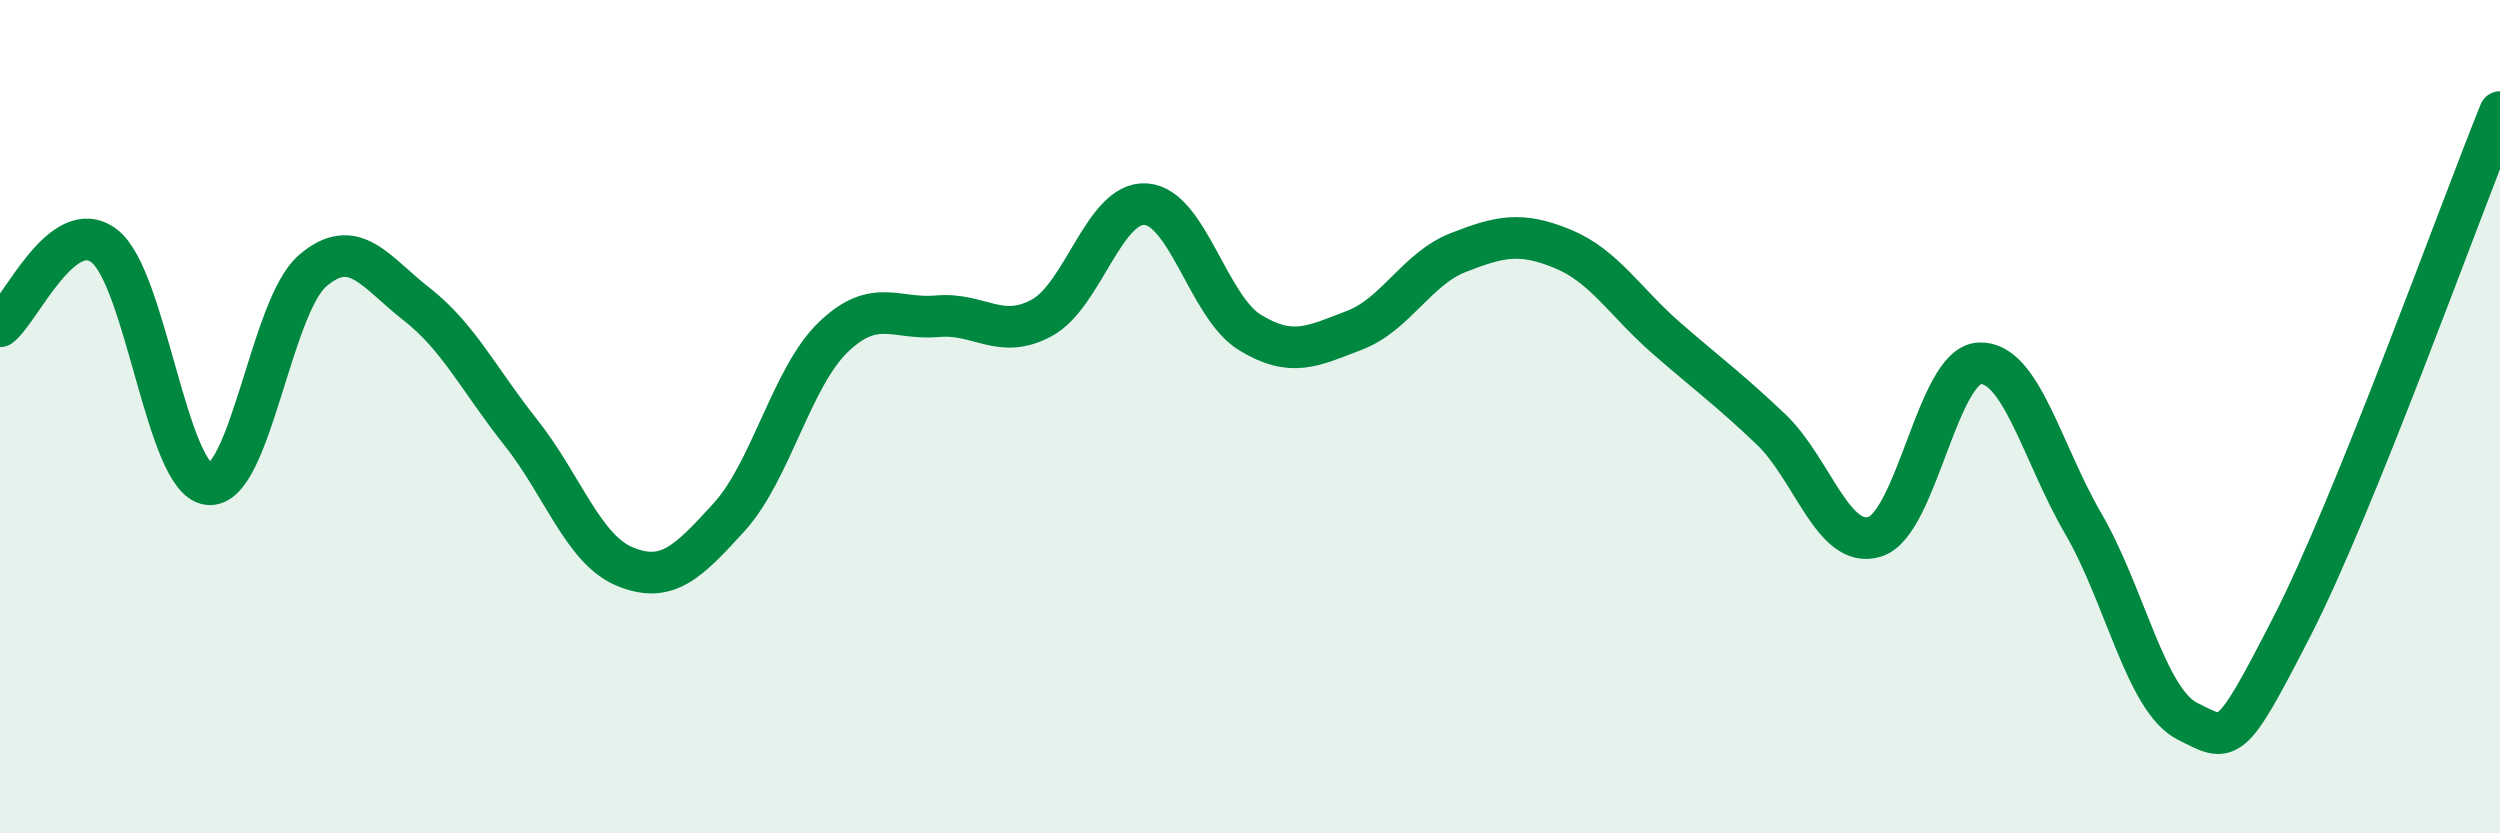
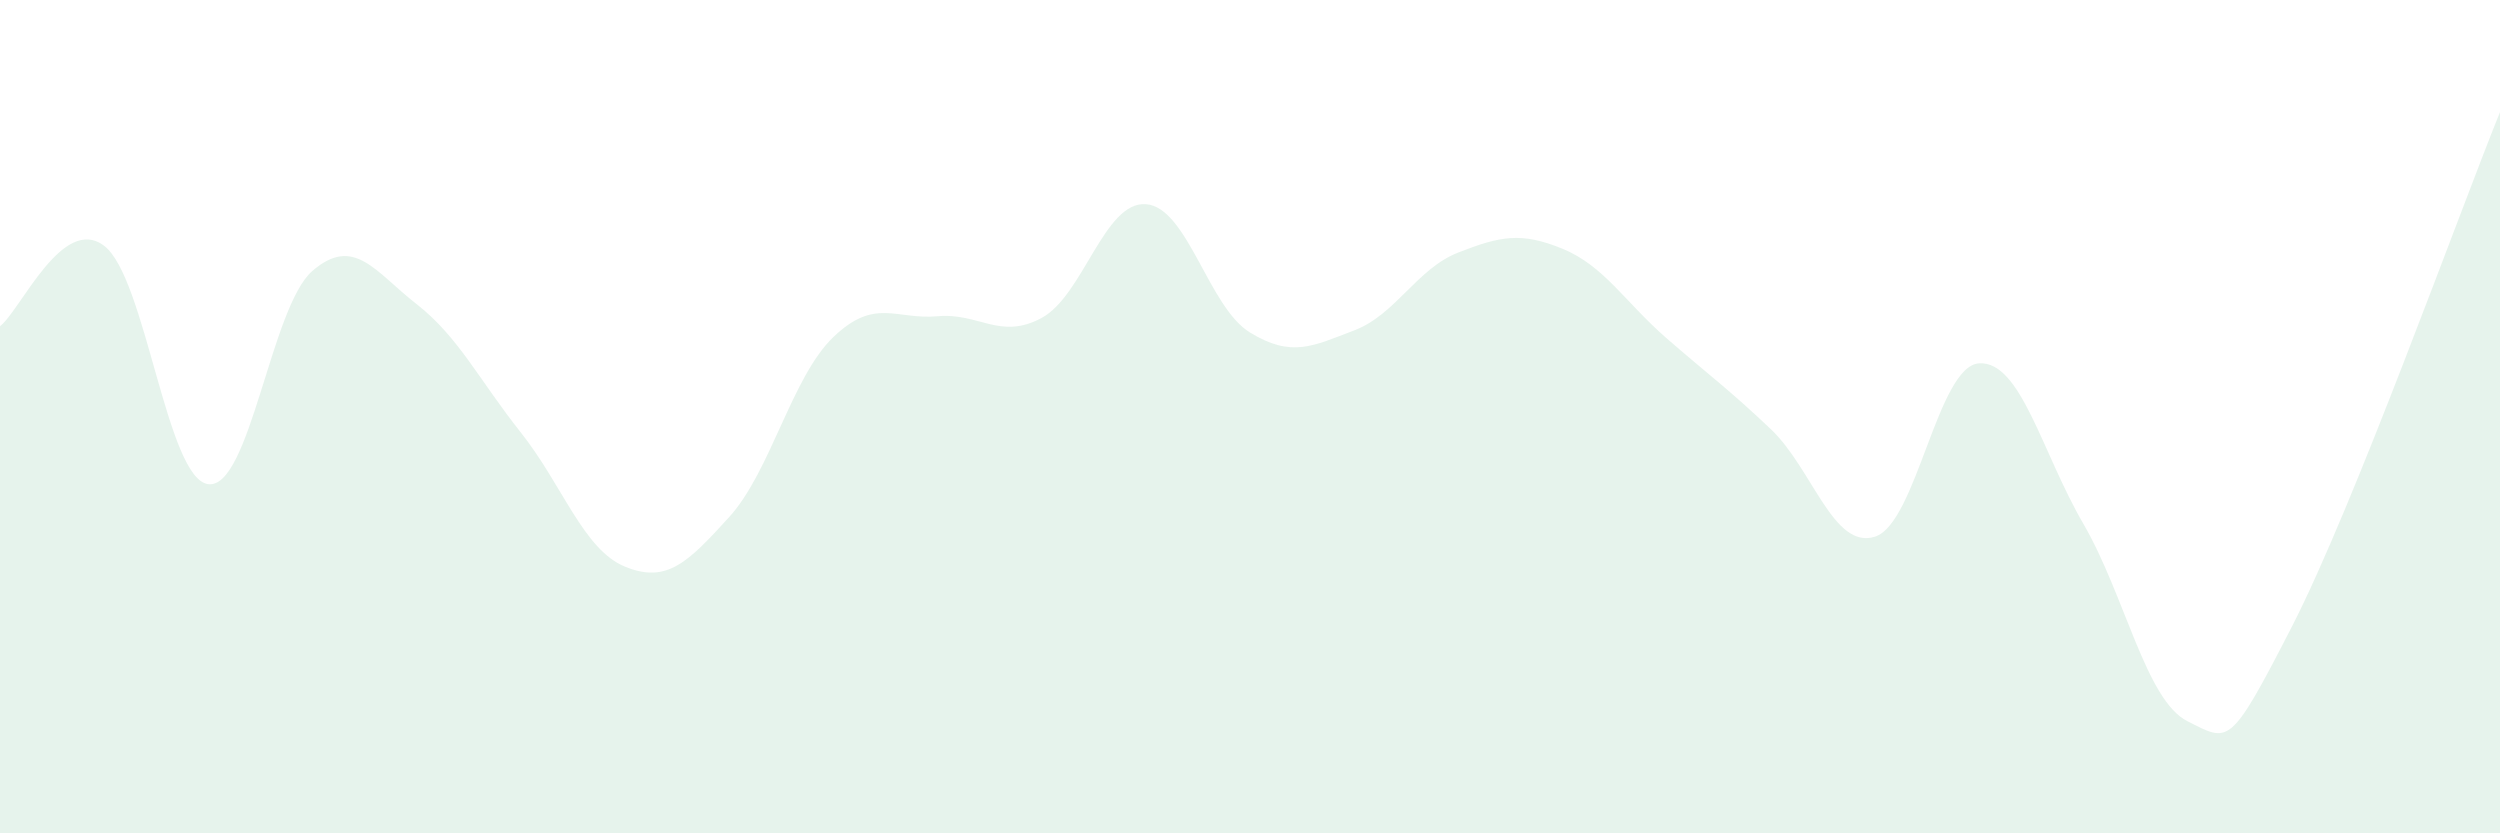
<svg xmlns="http://www.w3.org/2000/svg" width="60" height="20" viewBox="0 0 60 20">
  <path d="M 0,7.83 C 0.5,7.44 1.5,5.14 2.5,5.9 C 3.5,6.66 4,11.5 5,11.62 C 6,11.74 6.5,7.36 7.5,6.5 C 8.5,5.64 9,6.52 10,7.3 C 11,8.08 11.5,9.12 12.5,10.38 C 13.5,11.64 14,13.19 15,13.6 C 16,14.01 16.5,13.51 17.5,12.41 C 18.5,11.31 19,9.05 20,8.09 C 21,7.13 21.5,7.68 22.5,7.59 C 23.5,7.5 24,8.17 25,7.63 C 26,7.09 26.5,4.83 27.5,4.9 C 28.5,4.97 29,7.37 30,7.98 C 31,8.59 31.5,8.31 32.5,7.93 C 33.5,7.55 34,6.45 35,6.06 C 36,5.67 36.5,5.56 37.5,5.97 C 38.5,6.38 39,7.25 40,8.12 C 41,8.99 41.5,9.35 42.5,10.3 C 43.5,11.25 44,13.2 45,12.88 C 46,12.56 46.5,8.78 47.5,8.72 C 48.5,8.66 49,10.85 50,12.57 C 51,14.29 51.5,16.81 52.5,17.31 C 53.5,17.81 53.5,17.97 55,15.05 C 56.5,12.13 59,5.16 60,2.69L60 20L0 20Z" fill="#008740" opacity="0.1" stroke-linecap="round" stroke-linejoin="round" />
-   <path d="M 0,7.83 C 0.5,7.44 1.5,5.14 2.5,5.9 C 3.5,6.66 4,11.5 5,11.62 C 6,11.74 6.5,7.36 7.5,6.5 C 8.5,5.64 9,6.52 10,7.3 C 11,8.08 11.5,9.12 12.5,10.38 C 13.5,11.64 14,13.19 15,13.6 C 16,14.01 16.5,13.51 17.5,12.41 C 18.5,11.31 19,9.05 20,8.09 C 21,7.13 21.5,7.68 22.5,7.59 C 23.5,7.5 24,8.17 25,7.63 C 26,7.09 26.5,4.83 27.5,4.9 C 28.5,4.97 29,7.37 30,7.98 C 31,8.59 31.5,8.31 32.5,7.93 C 33.5,7.55 34,6.45 35,6.06 C 36,5.67 36.5,5.56 37.5,5.97 C 38.5,6.38 39,7.25 40,8.12 C 41,8.99 41.5,9.35 42.5,10.3 C 43.5,11.25 44,13.2 45,12.88 C 46,12.56 46.5,8.78 47.5,8.72 C 48.5,8.66 49,10.85 50,12.57 C 51,14.29 51.5,16.81 52.5,17.31 C 53.5,17.81 53.5,17.97 55,15.05 C 56.5,12.13 59,5.16 60,2.69" stroke="#008740" stroke-width="1" fill="none" stroke-linecap="round" stroke-linejoin="round" />
</svg>